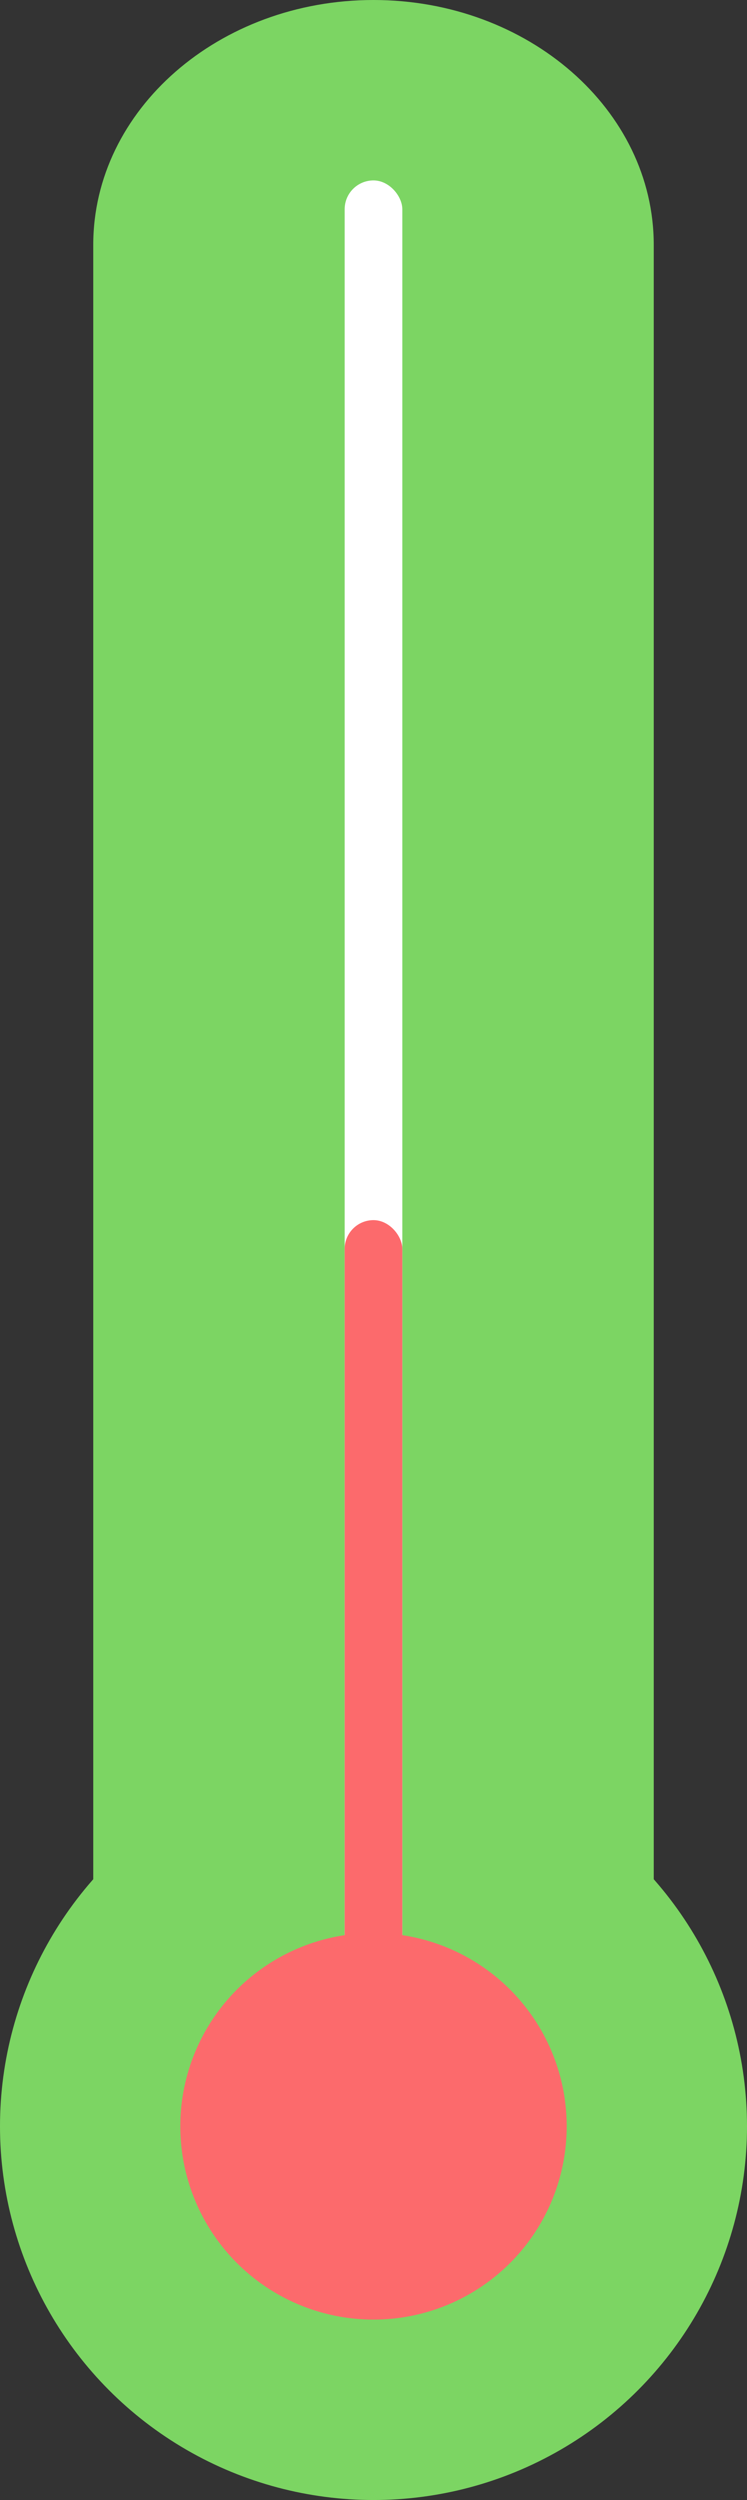
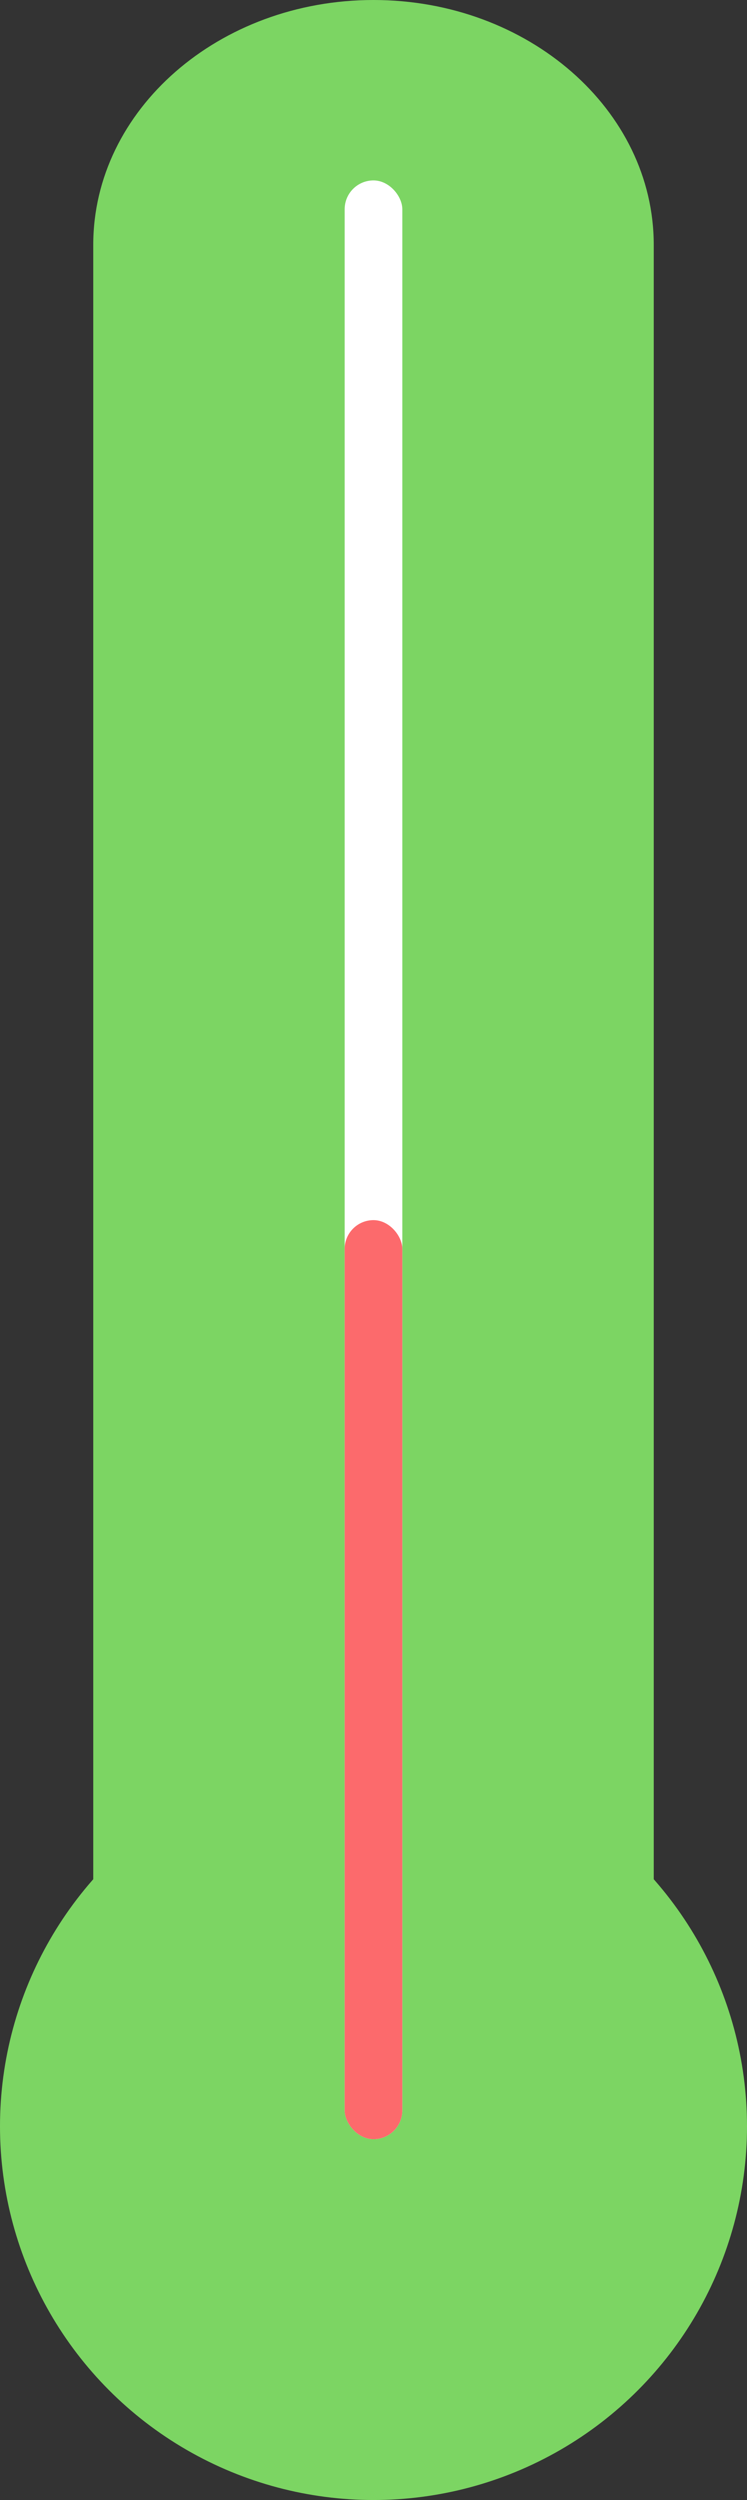
<svg xmlns="http://www.w3.org/2000/svg" viewBox="0 0 86.184 288.27" width="100%" style="vertical-align: middle; max-width: 100%; width: 100%;">
  <rect x="0" y="0" width="86.184" height="288.27" fill="#333333" stroke="none" />
  <g>
    <g>
-       <path d="M43.092,267.467c-17.828,0-32.333-12.665-32.333-28.232v-211C10.759,12.665,25.264,0,43.092,0S75.425,12.665,75.425,28.233v211C75.425,254.8,60.92,267.467,43.092,267.467Z" fill="rgb(124,213,99)">
+       <path d="M43.092,267.467c-17.828,0-32.333-12.665-32.333-28.232v-211C10.759,12.665,25.264,0,43.092,0S75.425,12.665,75.425,28.233v211C75.425,254.8,60.92,267.467,43.092,267.467" fill="rgb(124,213,99)">
     </path>
      <circle cx="43.092" cy="245.178" r="43.092" fill="rgb(124,213,99)">
     </circle>
      <rect x="39.765" y="20.803" width="6.653" height="225.861" rx="3.327" fill="rgb(255, 255, 255)">
     </rect>
      <rect x="39.765" y="140.689" width="6.653" height="105.975" rx="3.327" fill="rgb(252,106,108)">
     </rect>
-       <circle cx="43.092" cy="245.178" r="22.289" fill="rgb(252,106,108)">
-      </circle>
    </g>
  </g>
</svg>